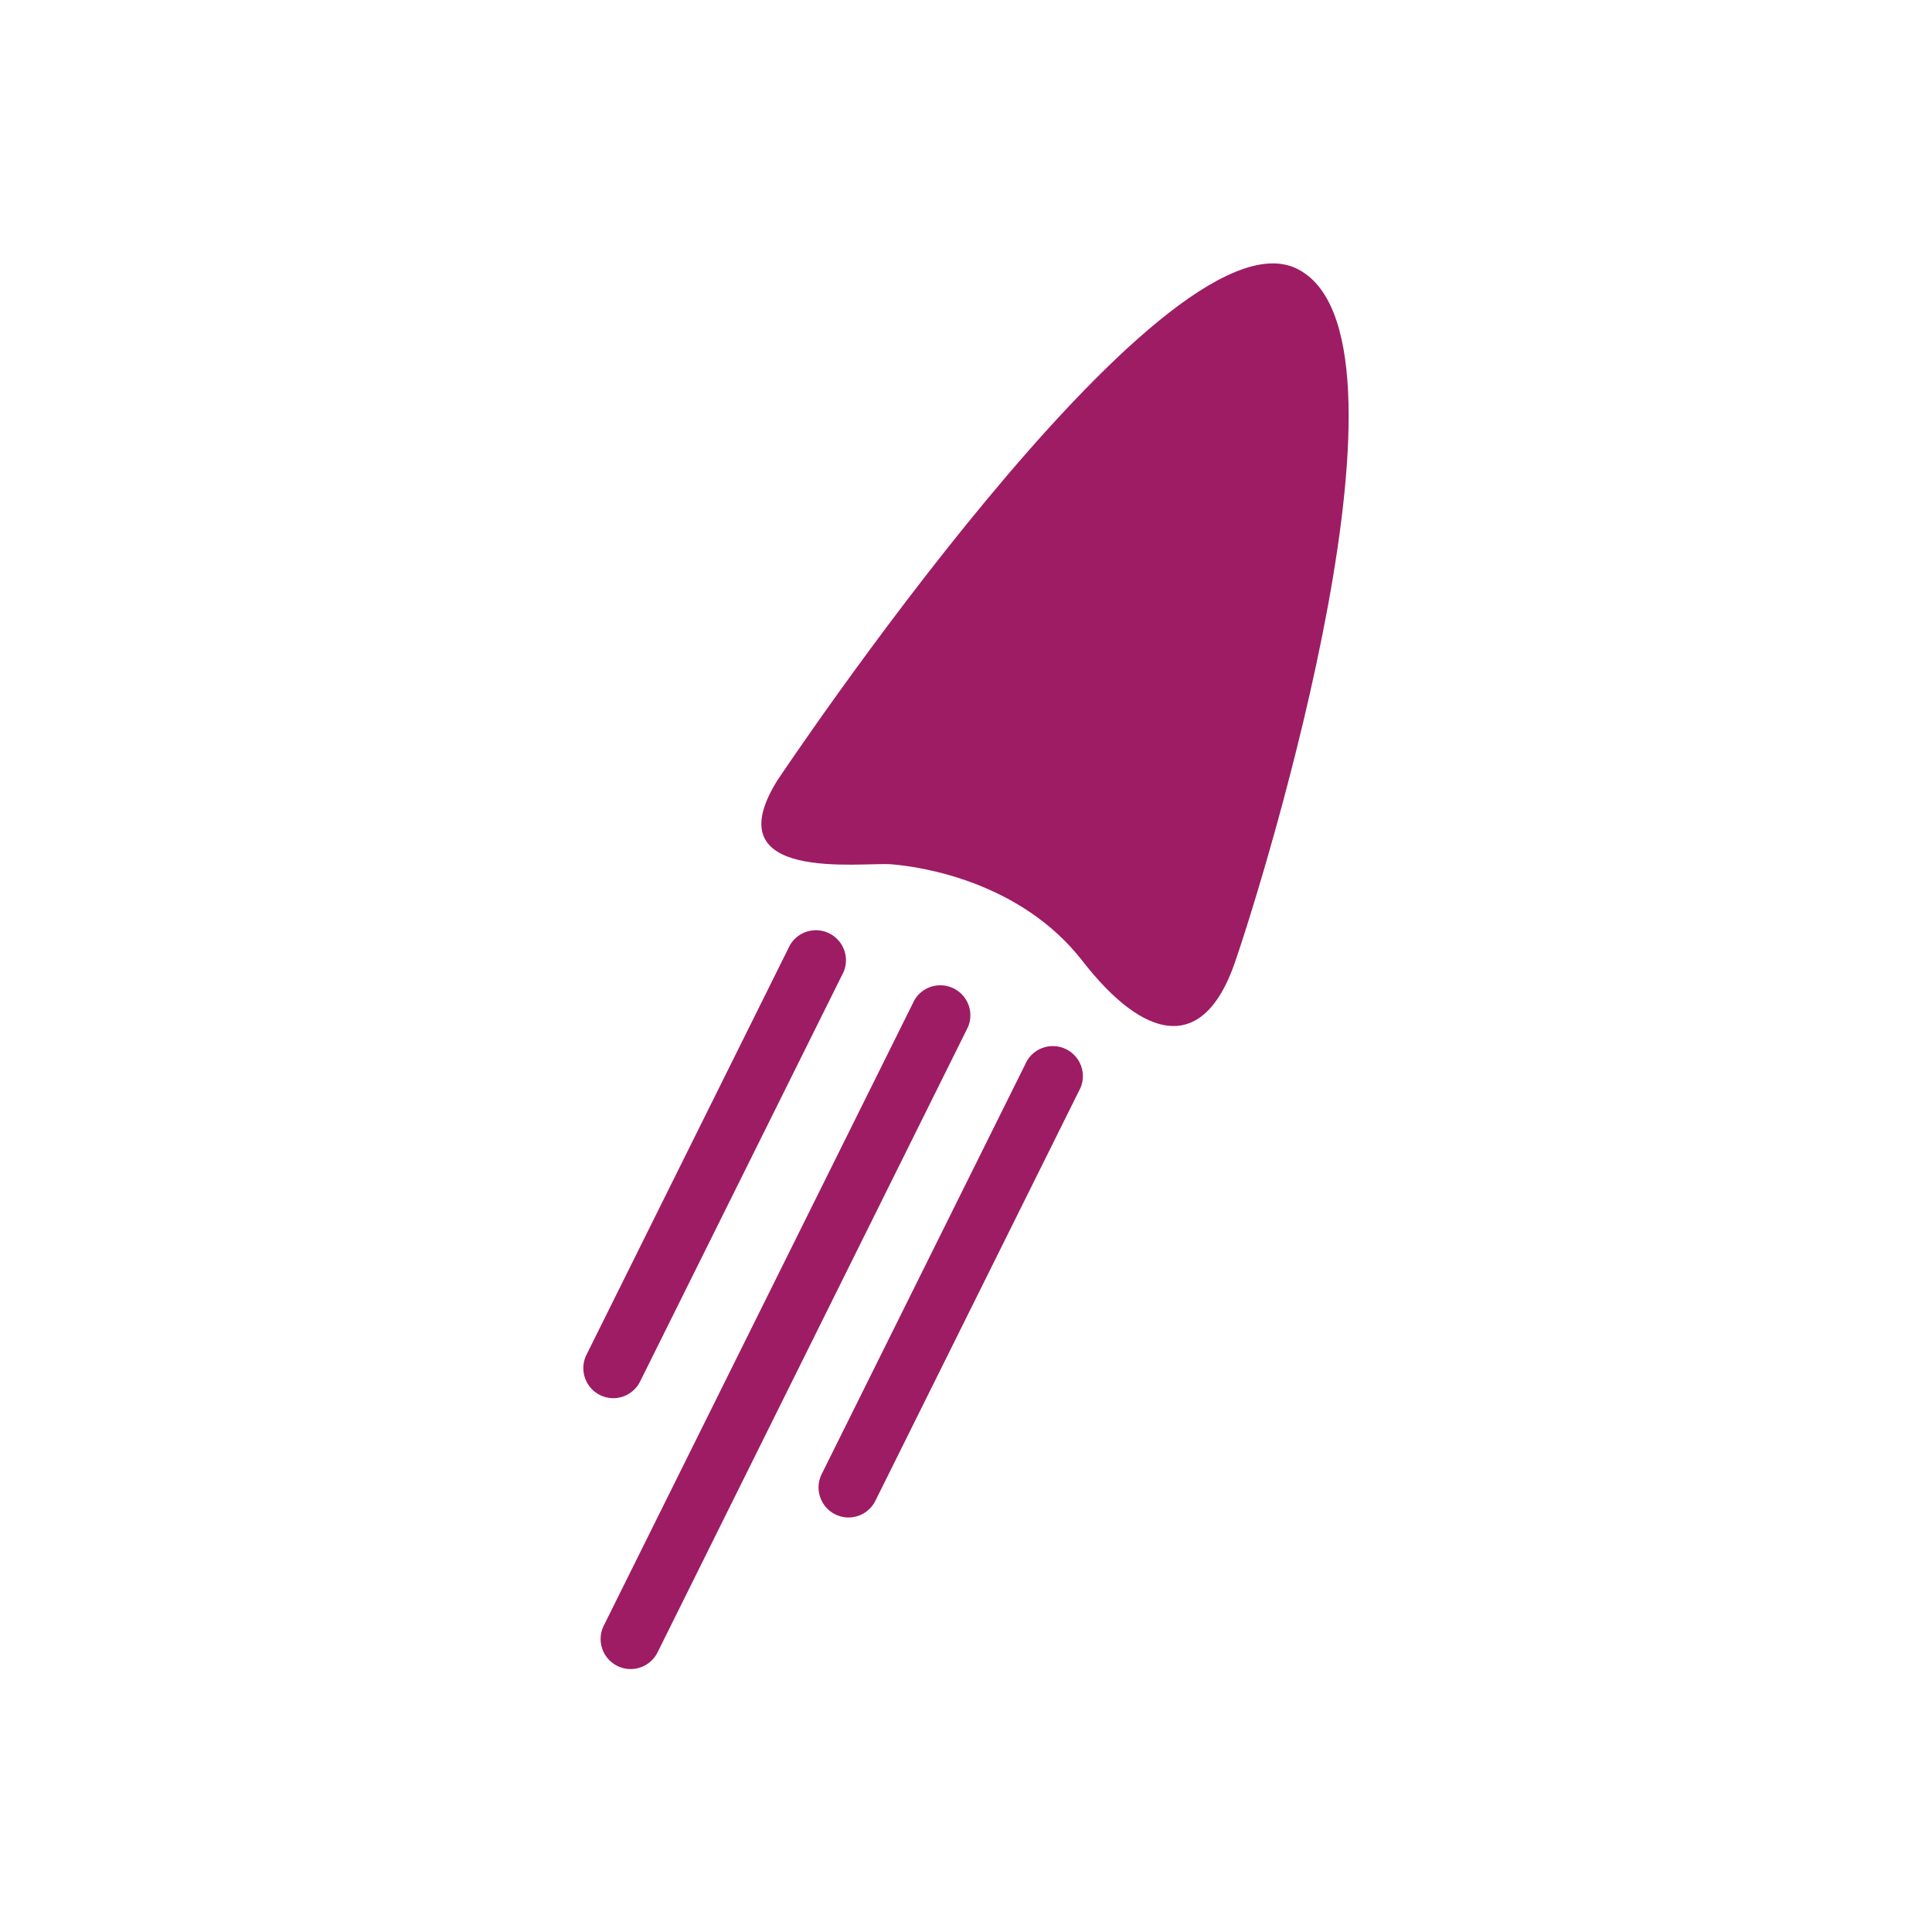
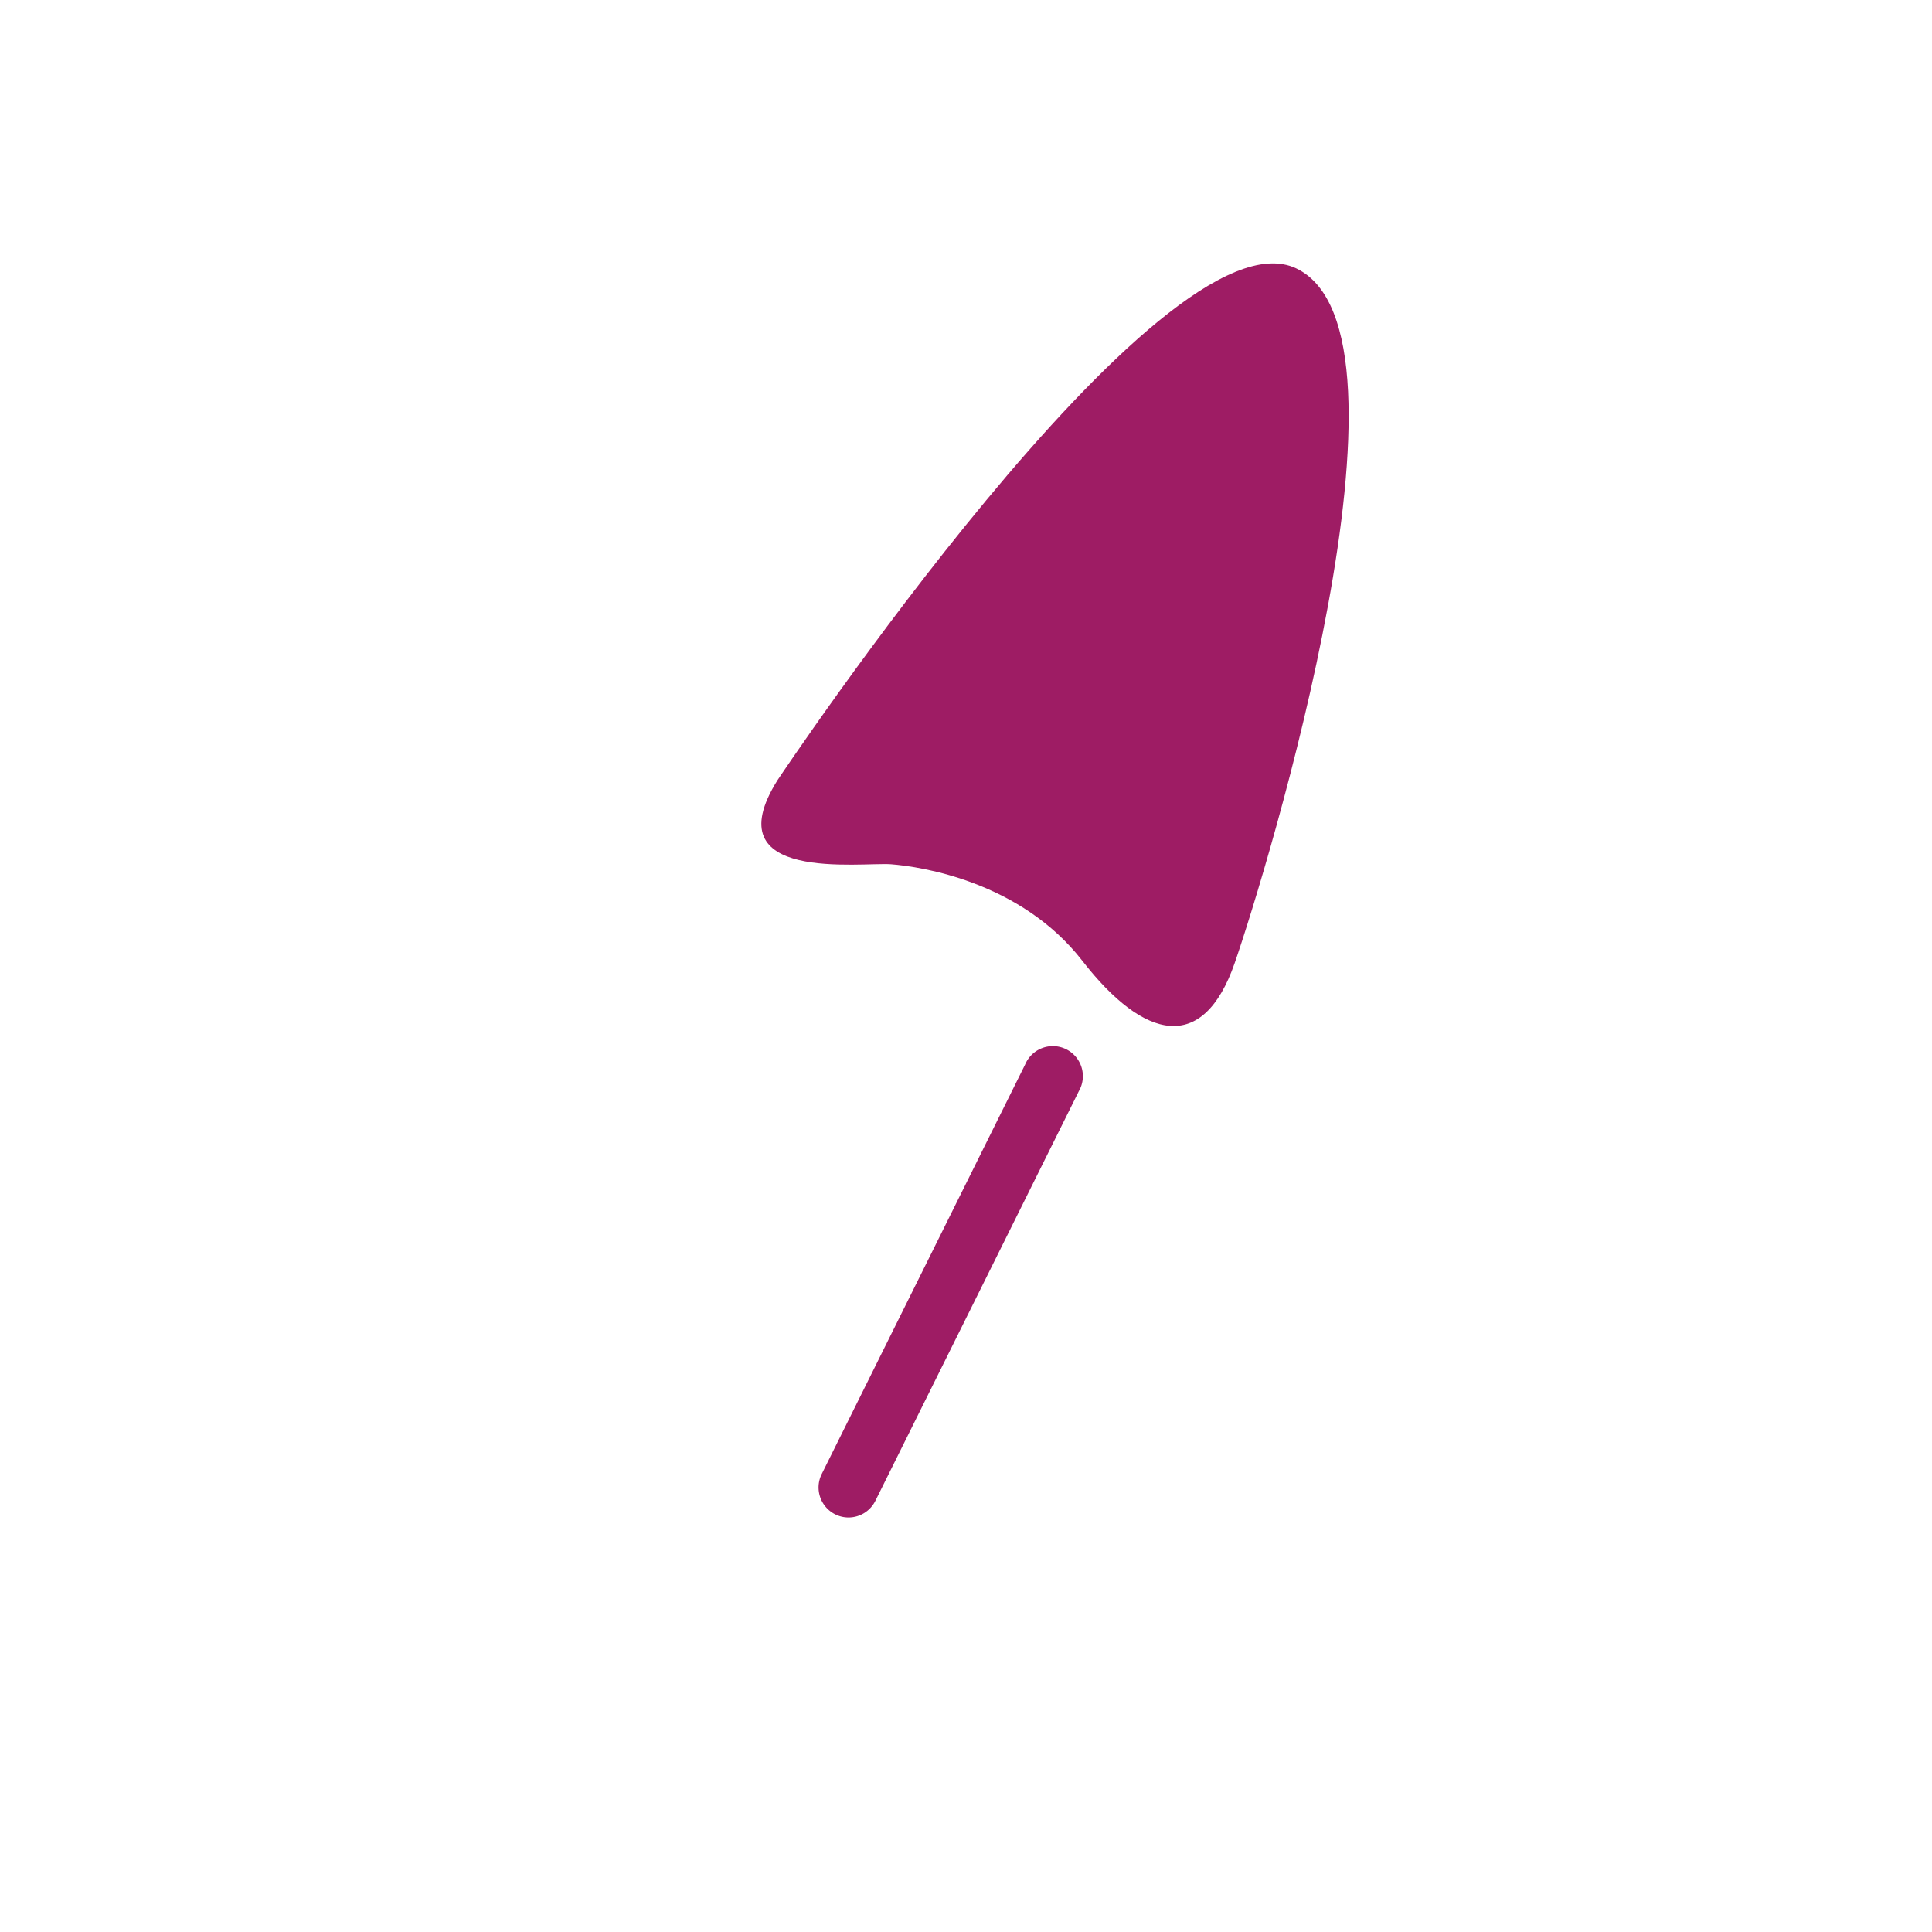
<svg xmlns="http://www.w3.org/2000/svg" id="Layer_1" data-name="Layer 1" width="200" height="200" viewBox="0 0 200 200">
  <defs>
    <style>.cls-1{fill:#9e1c64;}</style>
  </defs>
  <title>crm</title>
  <g id="_Group_" data-name="&lt;Group&gt;">
    <g id="_Group_2" data-name="&lt;Group&gt;">
      <g id="_Group_3" data-name="&lt;Group&gt;">
        <g id="_Group_4" data-name="&lt;Group&gt;">
          <path id="_Path_" data-name="&lt;Path&gt;" class="cls-1" d="M80.47,80.79s39.77-59.69,53.73-53-3.11,62.44-6.38,71.89-9.39,8-15.77-.21-16.7-9.76-19.8-10S73.82,91.44,80.47,80.79Z" />
        </g>
      </g>
      <g id="_Group_5" data-name="&lt;Group&gt;">
-         <path id="_Path_2" data-name="&lt;Path&gt;" class="cls-1" d="M65.28,172.78a3.11,3.11,0,0,1-2.78-4.49l32.15-64.74a3.11,3.11,0,0,1,5.56,2.76L68.07,171.05A3.11,3.11,0,0,1,65.28,172.78Z" />
-       </g>
+         </g>
      <g id="_Group_6" data-name="&lt;Group&gt;">
        <path id="_Path_3" data-name="&lt;Path&gt;" class="cls-1" d="M87.84,157.09a3.11,3.11,0,0,1-2.78-4.49l21.06-42.4a3.11,3.11,0,1,1,5.56,2.76l-21.06,42.4A3.11,3.11,0,0,1,87.84,157.09Z" />
      </g>
      <g id="_Group_7" data-name="&lt;Group&gt;">
-         <path id="_Path_4" data-name="&lt;Path&gt;" class="cls-1" d="M63.49,144.74a3.11,3.11,0,0,1-2.78-4.49l21.06-42.4a3.11,3.11,0,0,1,5.56,2.76L66.27,143A3.11,3.11,0,0,1,63.49,144.74Z" />
-       </g>
+         </g>
    </g>
  </g>
</svg>